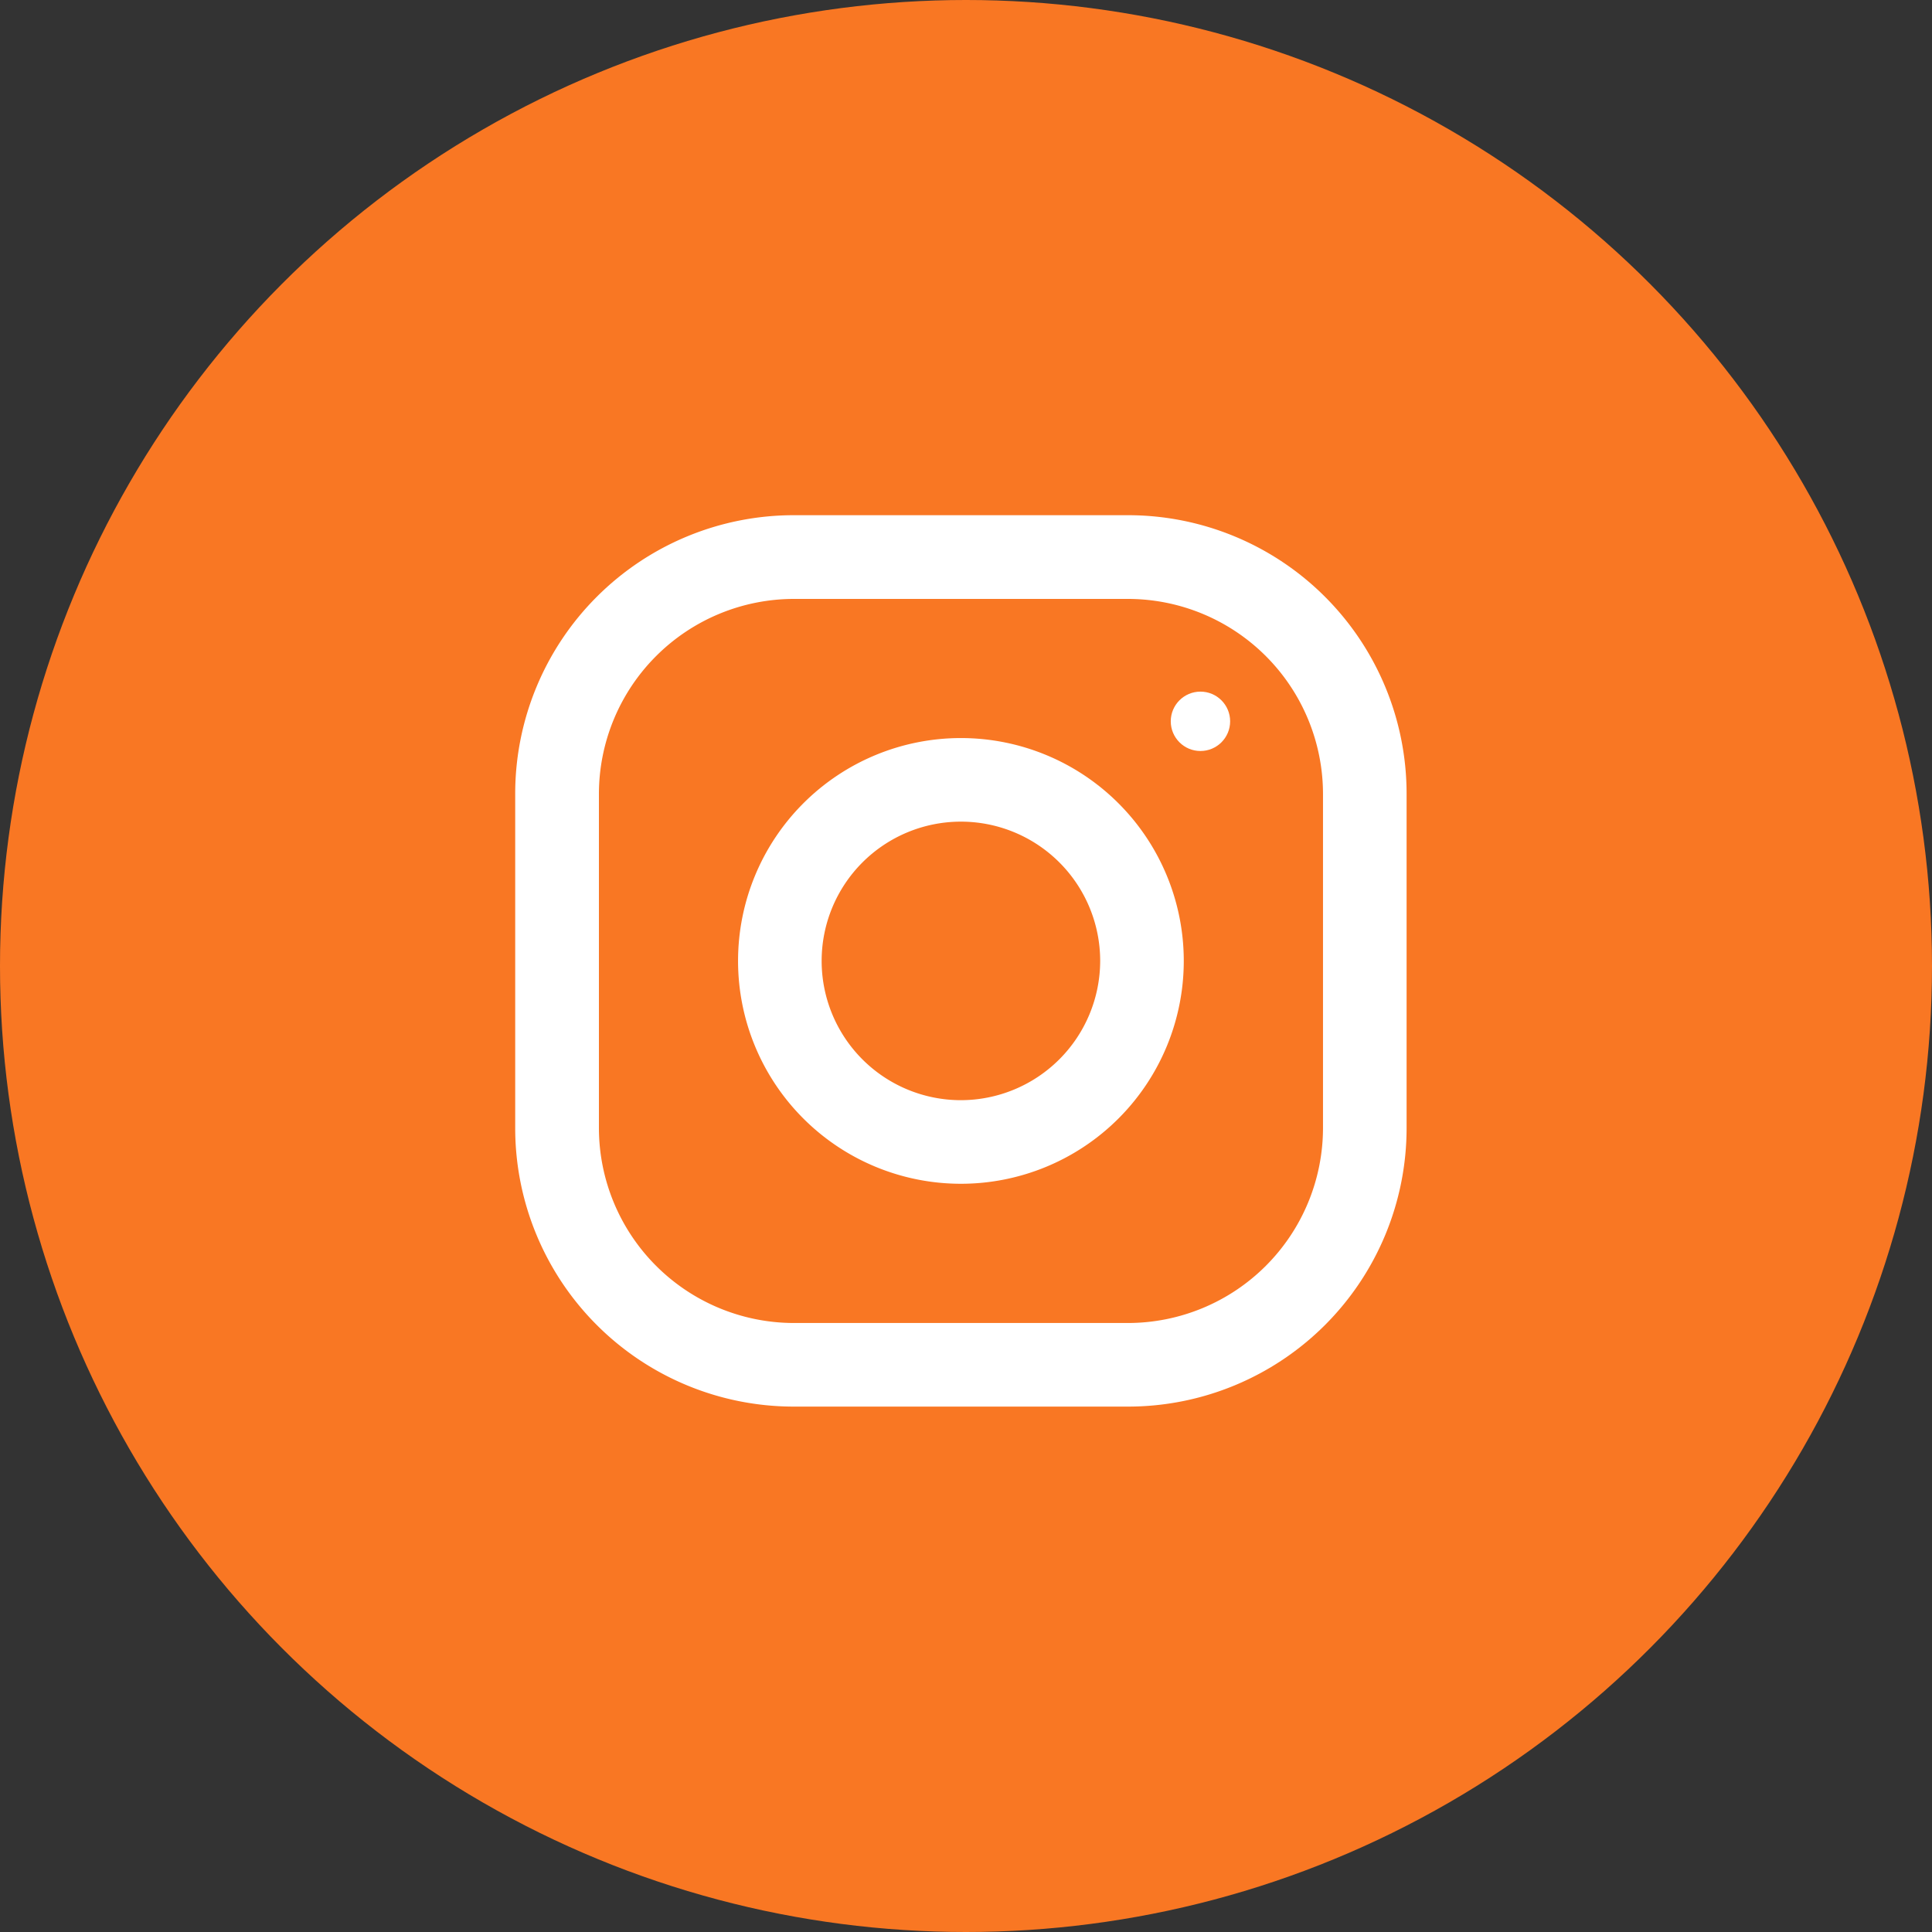
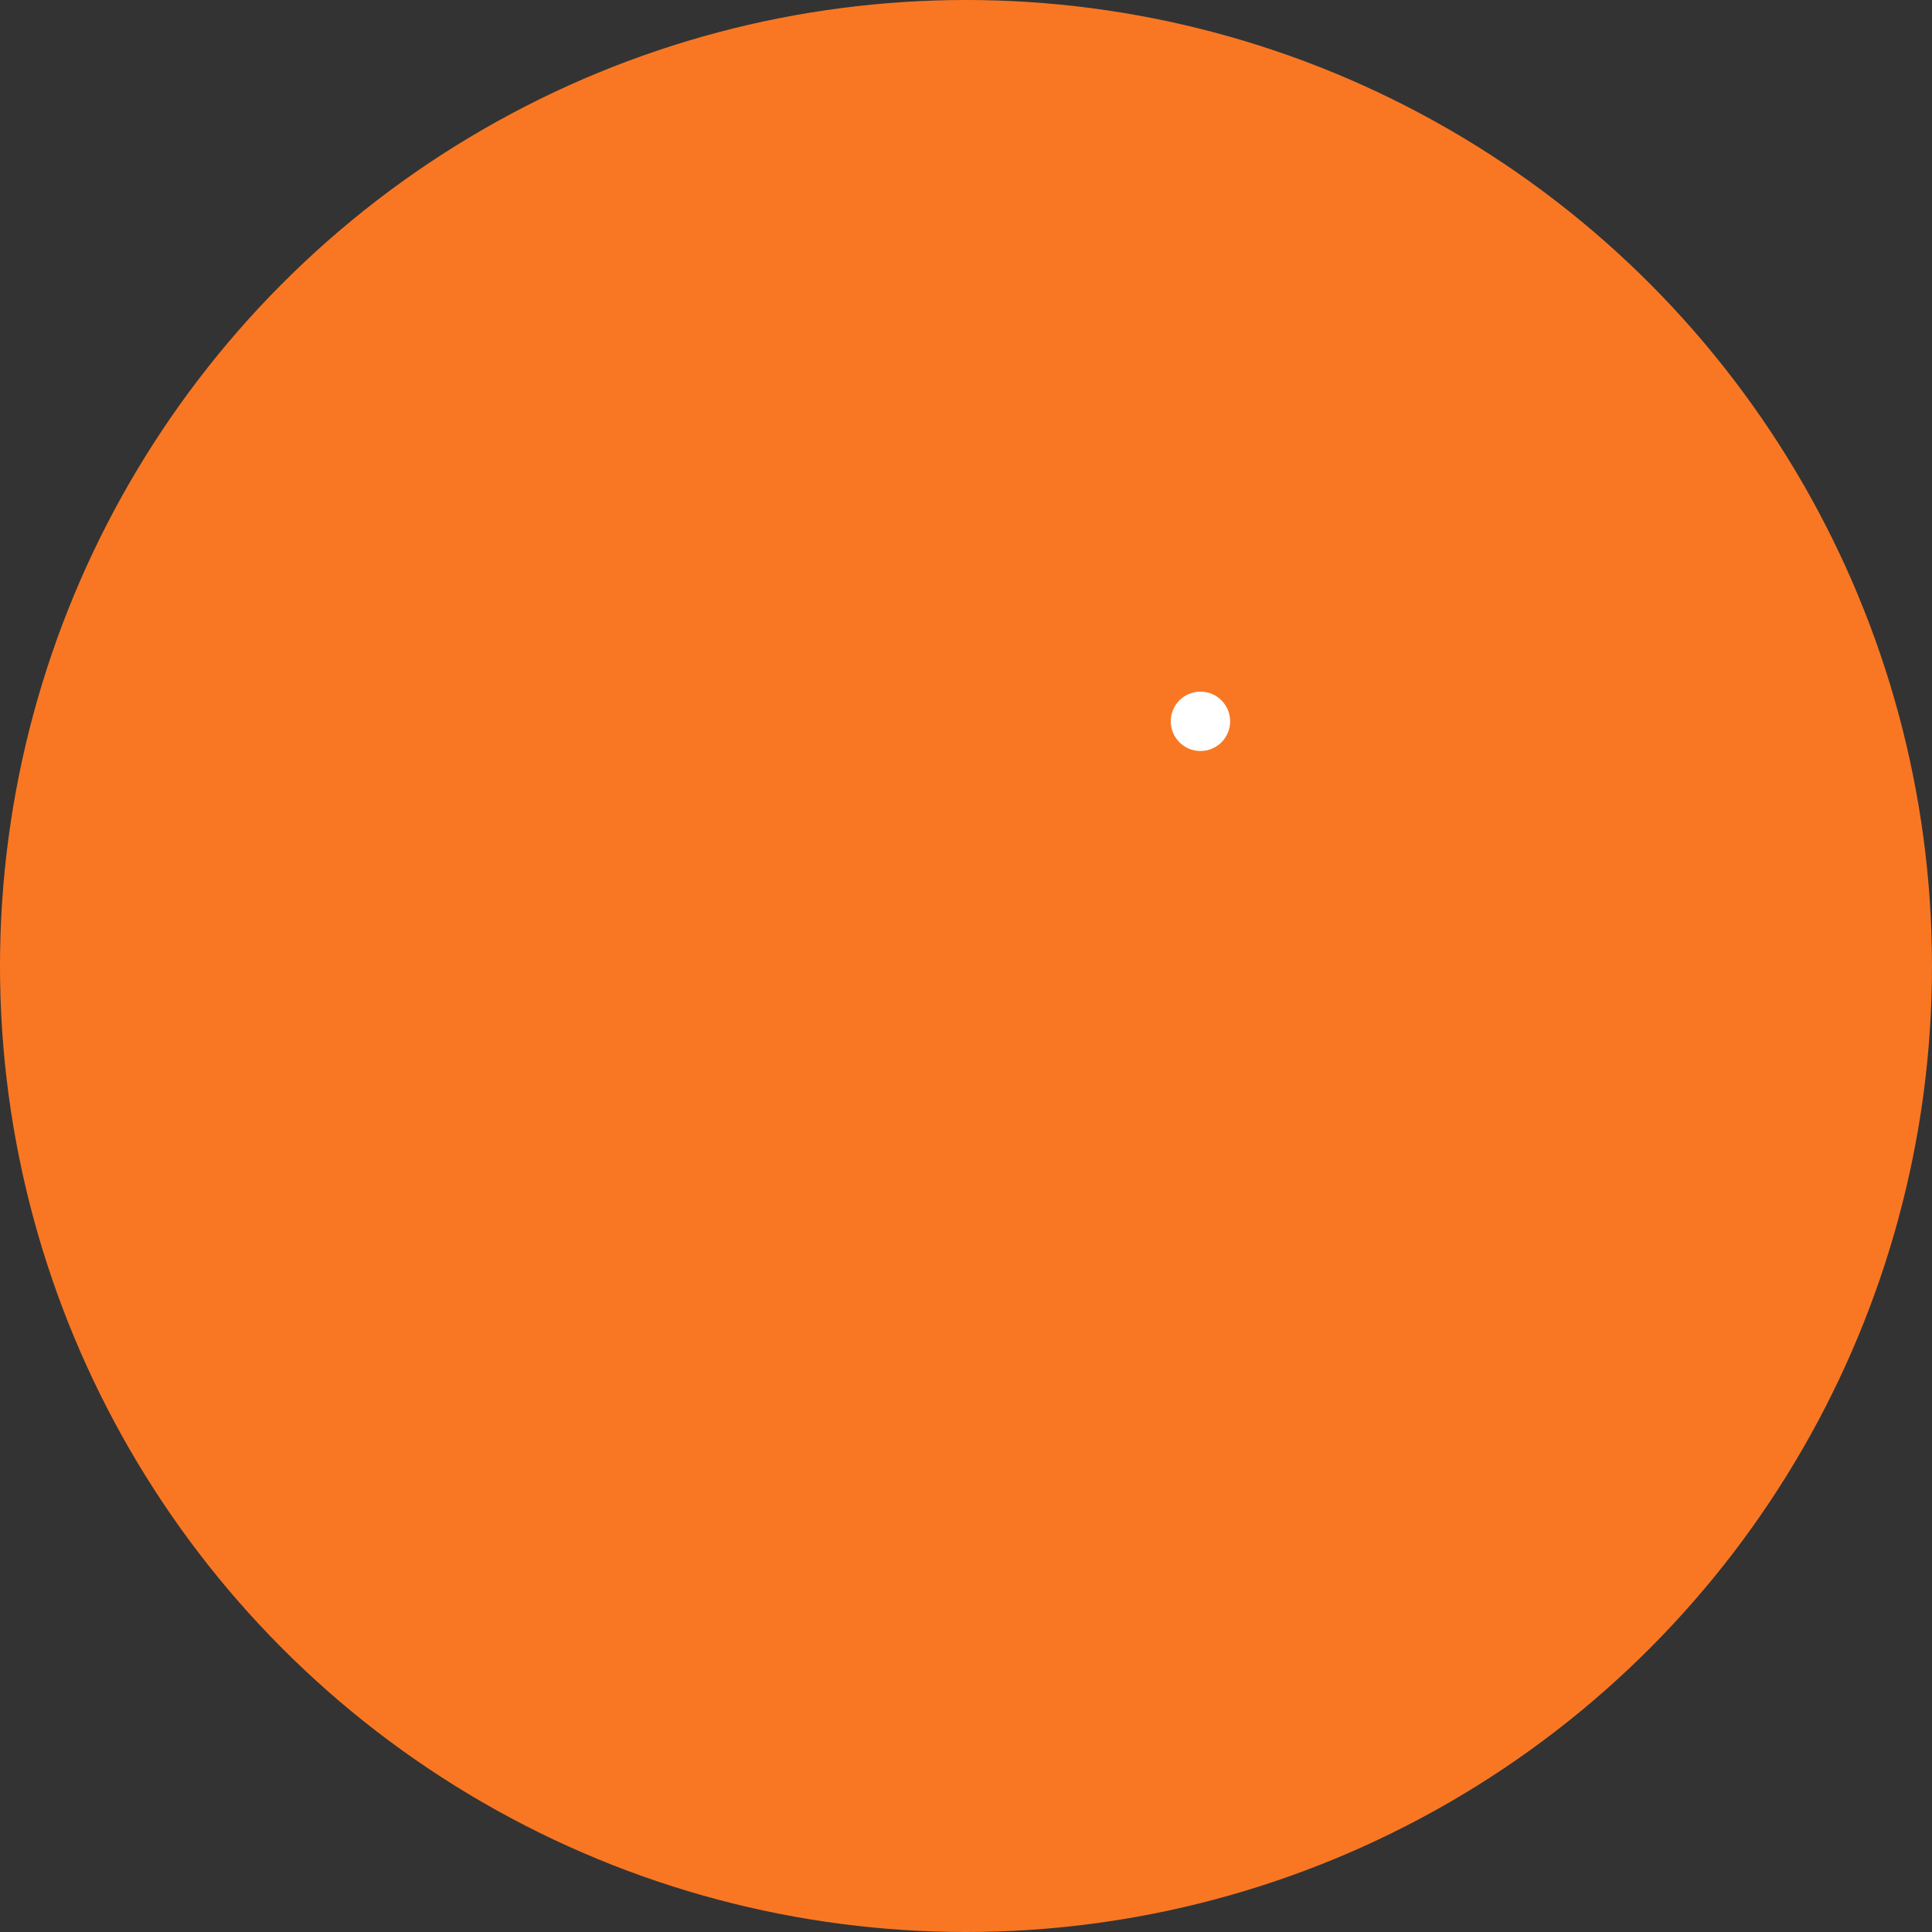
<svg xmlns="http://www.w3.org/2000/svg" width="60" height="60" viewBox="0 0 60 60">
  <rect x="0" y="0" width="60" height="60" fill="#333333" stroke="none" />
  <g id="IG_White" data-name="IG White" transform="translate(-248 -765)">
    <circle id="Ellipse_13" data-name="Ellipse 13" cx="30" cy="30" r="30" transform="translate(248 765)" fill="#f97723" />
    <g id="instagram_1_" data-name="instagram (1)" transform="translate(264 781)">
-       <path id="Path_14" data-name="Path 14" d="M19.032,0H8.651A8.651,8.651,0,0,0,0,8.651V19.032a8.651,8.651,0,0,0,8.651,8.651H19.032a8.651,8.651,0,0,0,8.651-8.651V8.651A8.651,8.651,0,0,0,19.032,0Zm6.055,19.032a6.062,6.062,0,0,1-6.055,6.055H8.651A6.062,6.062,0,0,1,2.6,19.032V8.651A6.062,6.062,0,0,1,8.651,2.6H19.032a6.062,6.062,0,0,1,6.055,6.055Z" fill="#fff" />
-       <path id="Path_15" data-name="Path 15" d="M10.921,4a6.921,6.921,0,1,0,6.921,6.921A6.921,6.921,0,0,0,10.921,4Zm0,11.246a4.325,4.325,0,1,1,4.325-4.325A4.331,4.331,0,0,1,10.921,15.246Z" transform="translate(2.921 2.921)" fill="#fff" />
      <circle id="Ellipse_2" data-name="Ellipse 2" cx="0.922" cy="0.922" r="0.922" transform="translate(20.359 5.479)" fill="#fff" />
    </g>
  </g>
</svg>